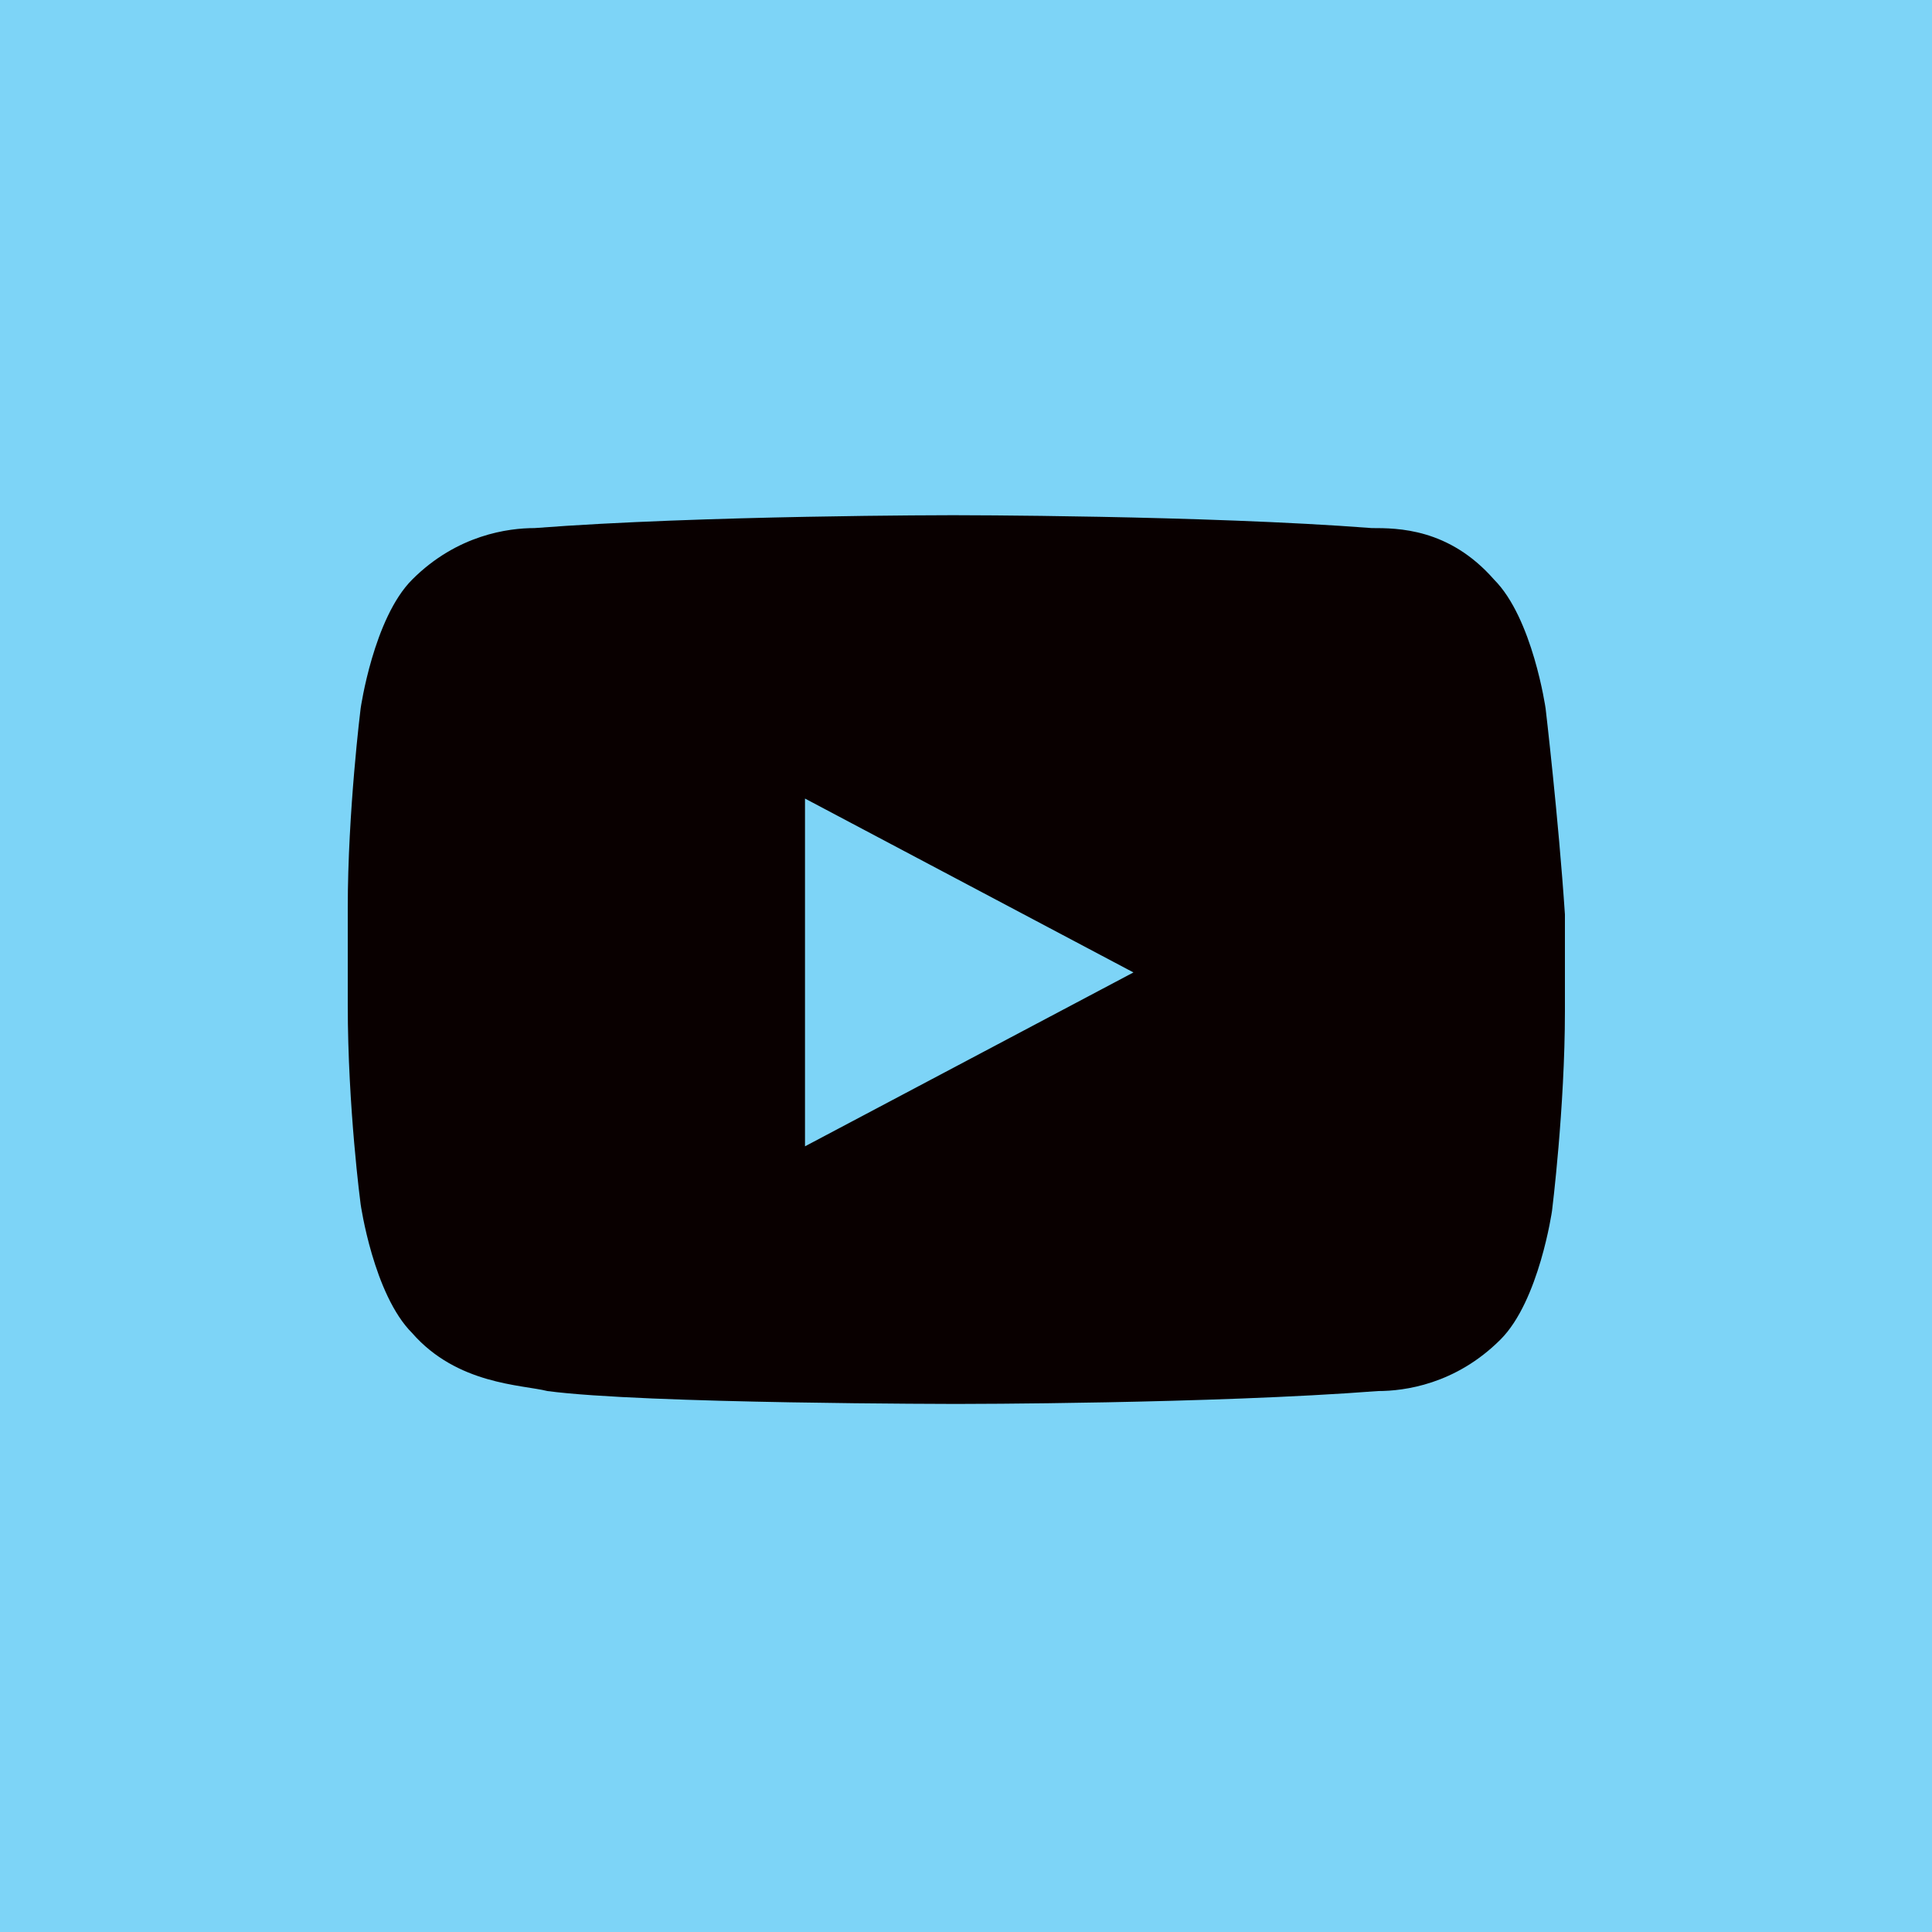
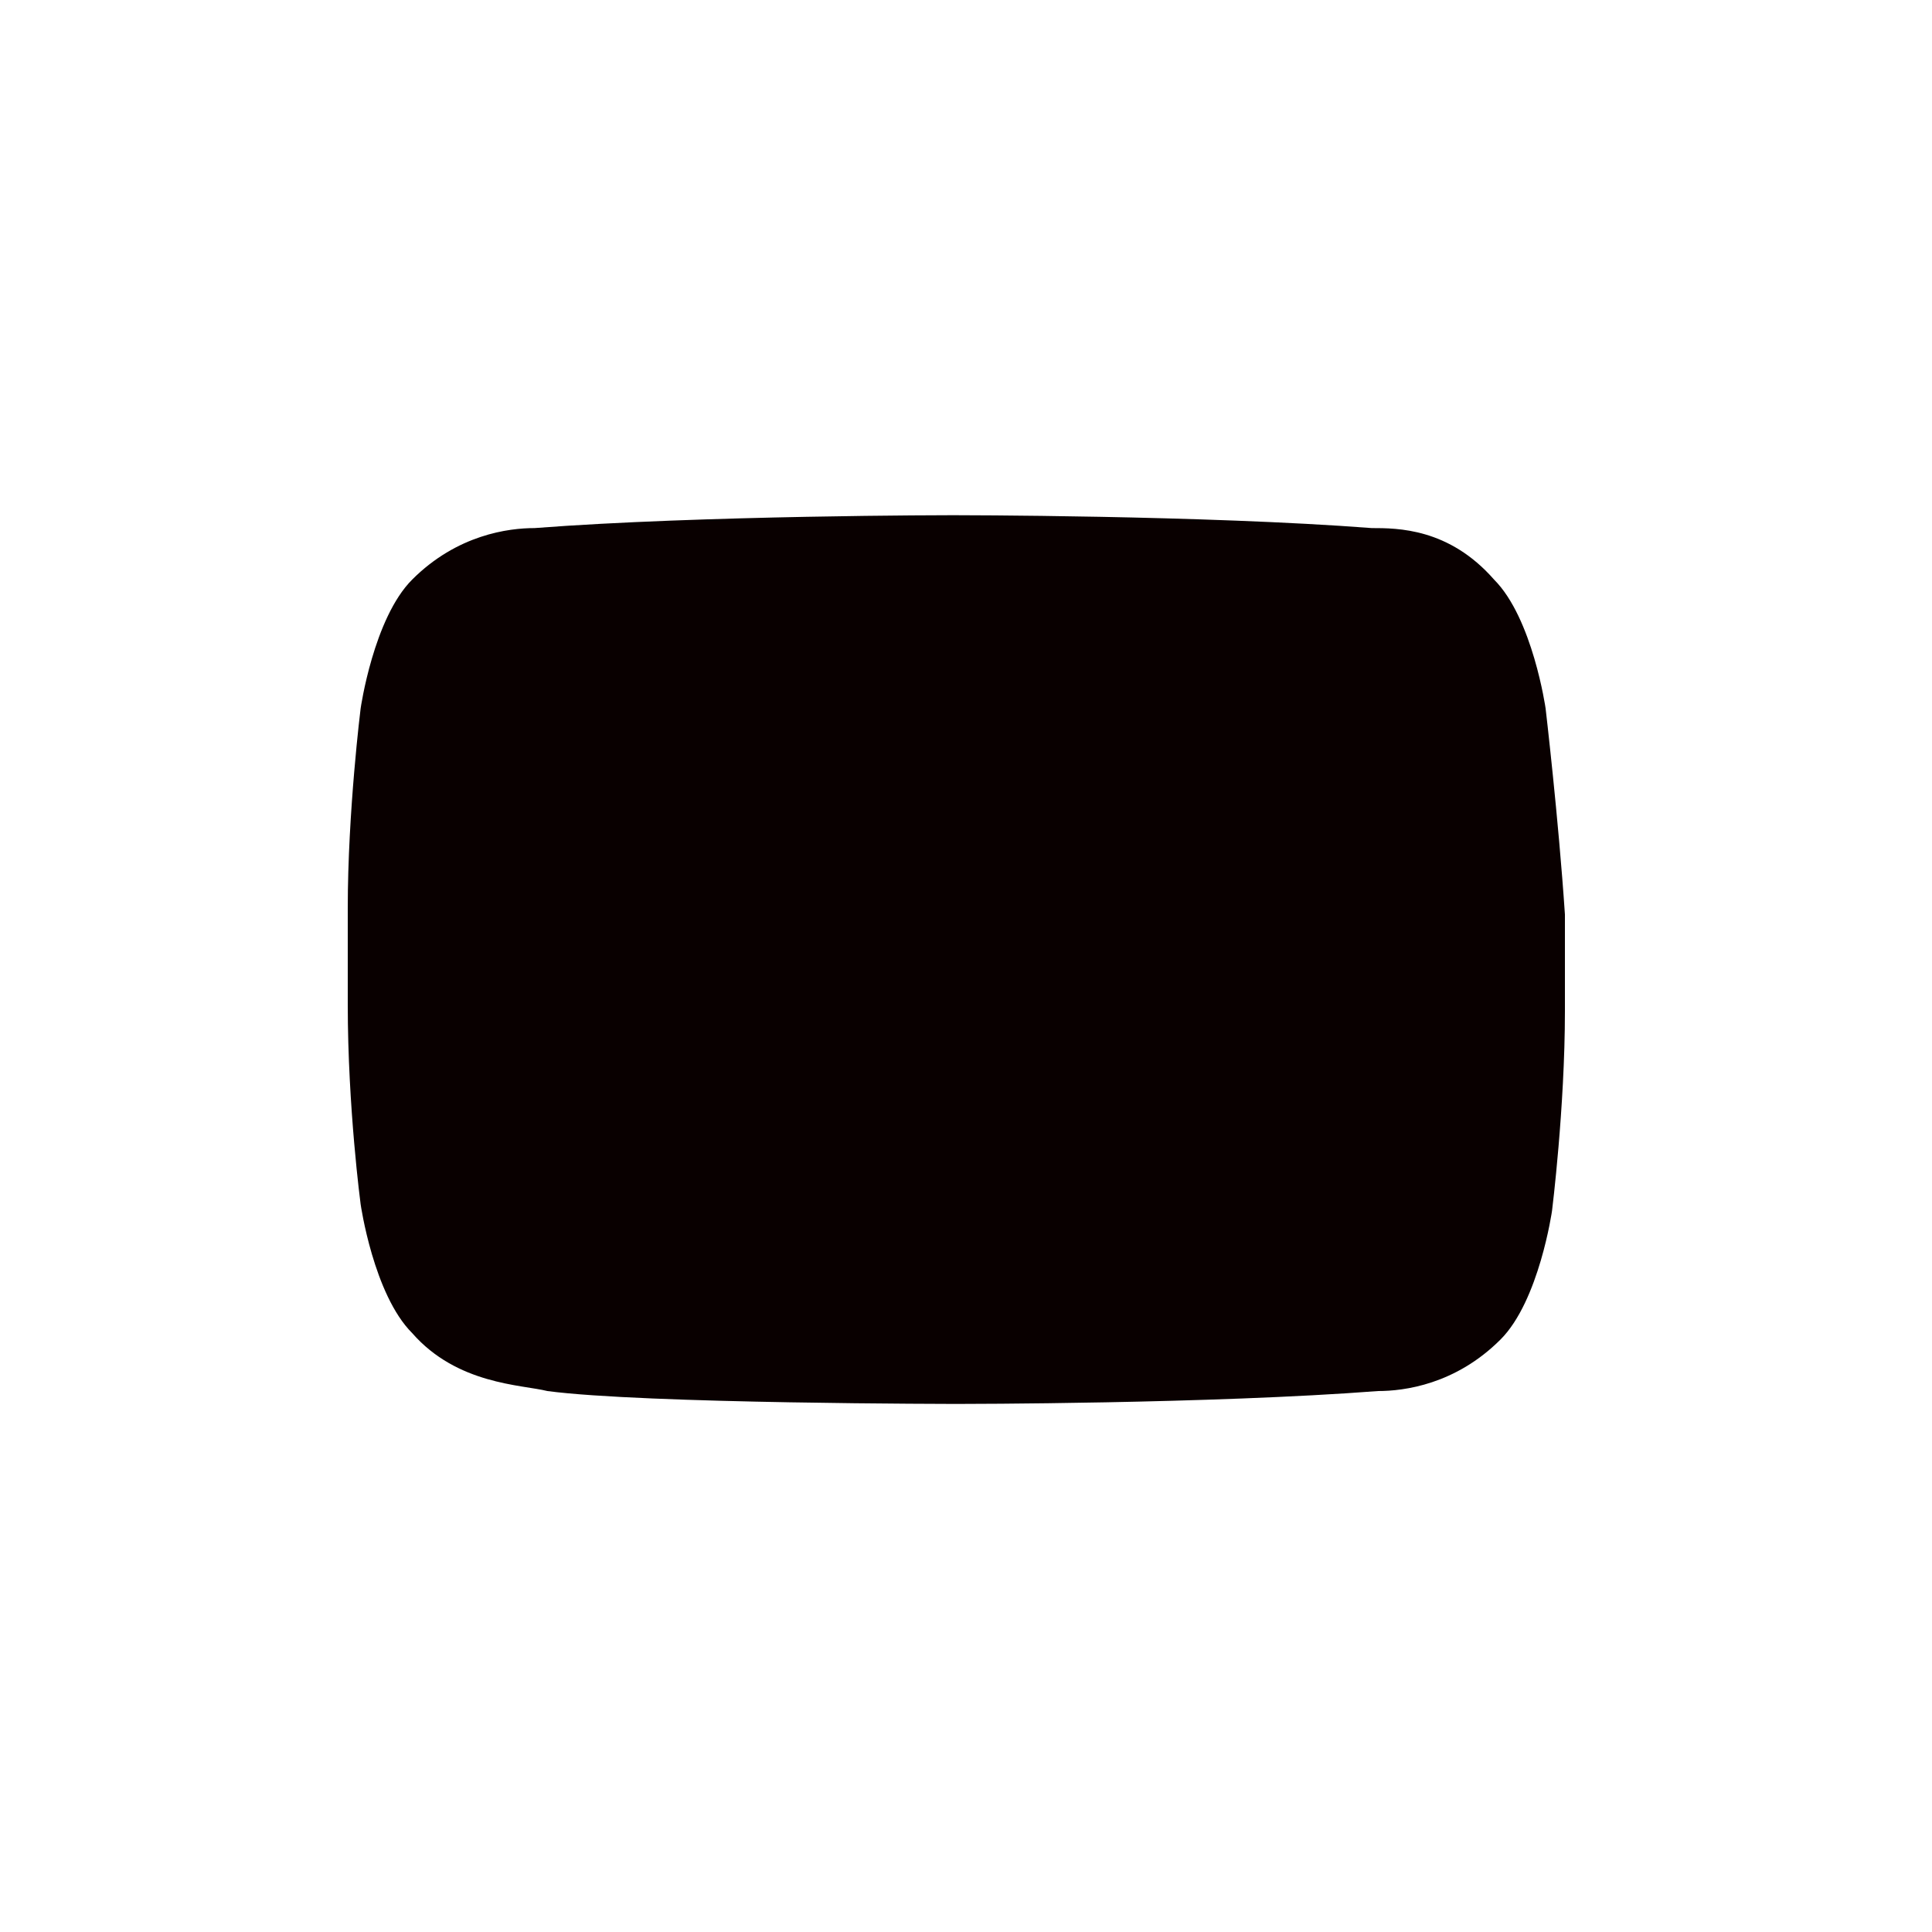
<svg xmlns="http://www.w3.org/2000/svg" version="1.1" id="Layer_1" x="0px" y="0px" viewBox="0 0 30 30" style="enable-background:new 0 0 30 30;" xml:space="preserve">
  <style type="text/css">
	.st0{fill:#7DD4F7;}
	.st1{fill:#090000;}
</style>
  <g>
-     <rect x="0" y="0" class="st0" width="30" height="30" />
    <g>
      <g id="Lozenge_35_">
        <g>
          <path class="st1" d="M24,11c0,0-0.2-1.4-0.8-2c-0.7-0.8-1.5-0.8-1.9-0.8c-2.6-0.2-6.5-0.2-6.5-0.2l0,0c0,0-3.9,0-6.5,0.2      c-0.4,0-1.2,0.1-1.9,0.8c-0.6,0.6-0.8,2-0.8,2s-0.2,1.6-0.2,3.1v1.5c0,1.6,0.2,3.1,0.2,3.1s0.2,1.4,0.8,2      c0.7,0.8,1.7,0.8,2.1,0.9c1.5,0.2,6.4,0.2,6.4,0.2s3.9,0,6.5-0.2c0.4,0,1.2-0.1,1.9-0.8c0.6-0.6,0.8-2,0.8-2s0.2-1.6,0.2-3.1      v-1.5C24.2,12.7,24,11,24,11z" />
        </g>
      </g>
    </g>
-     <path class="st0" d="M12.5,17.8l5.1-2.7l-5.1-2.7V17.8z" />
  </g>
</svg>